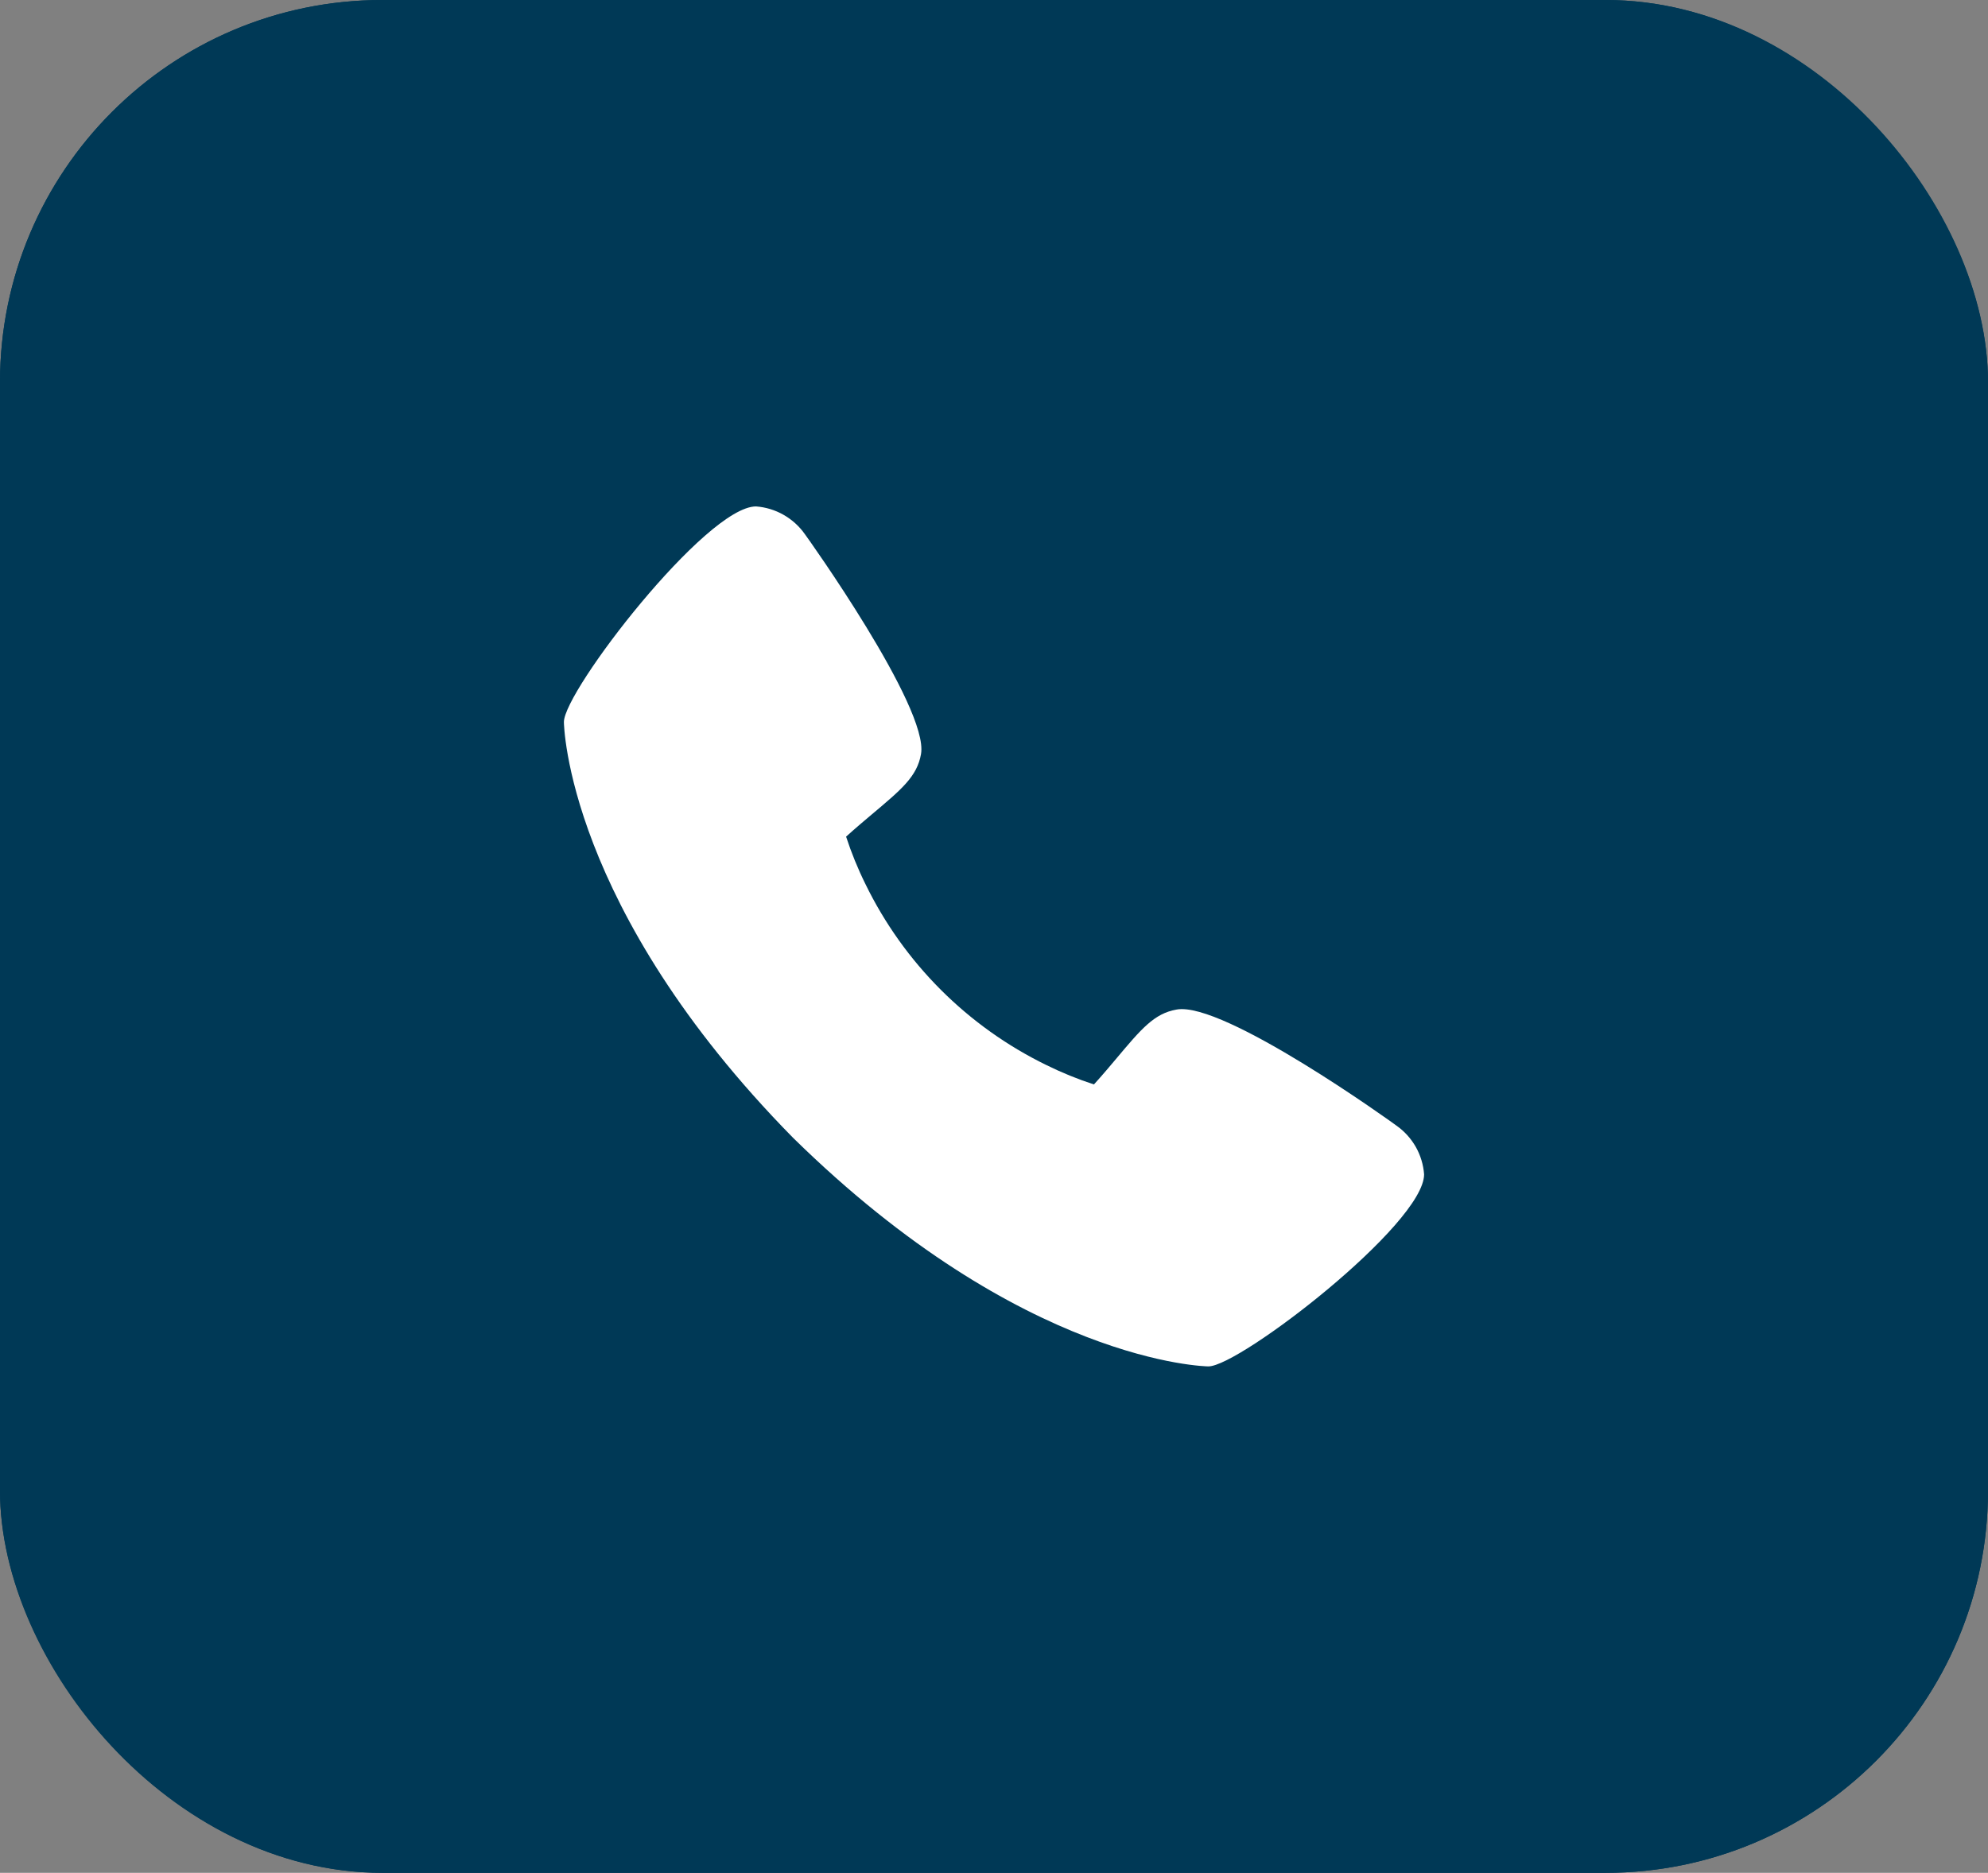
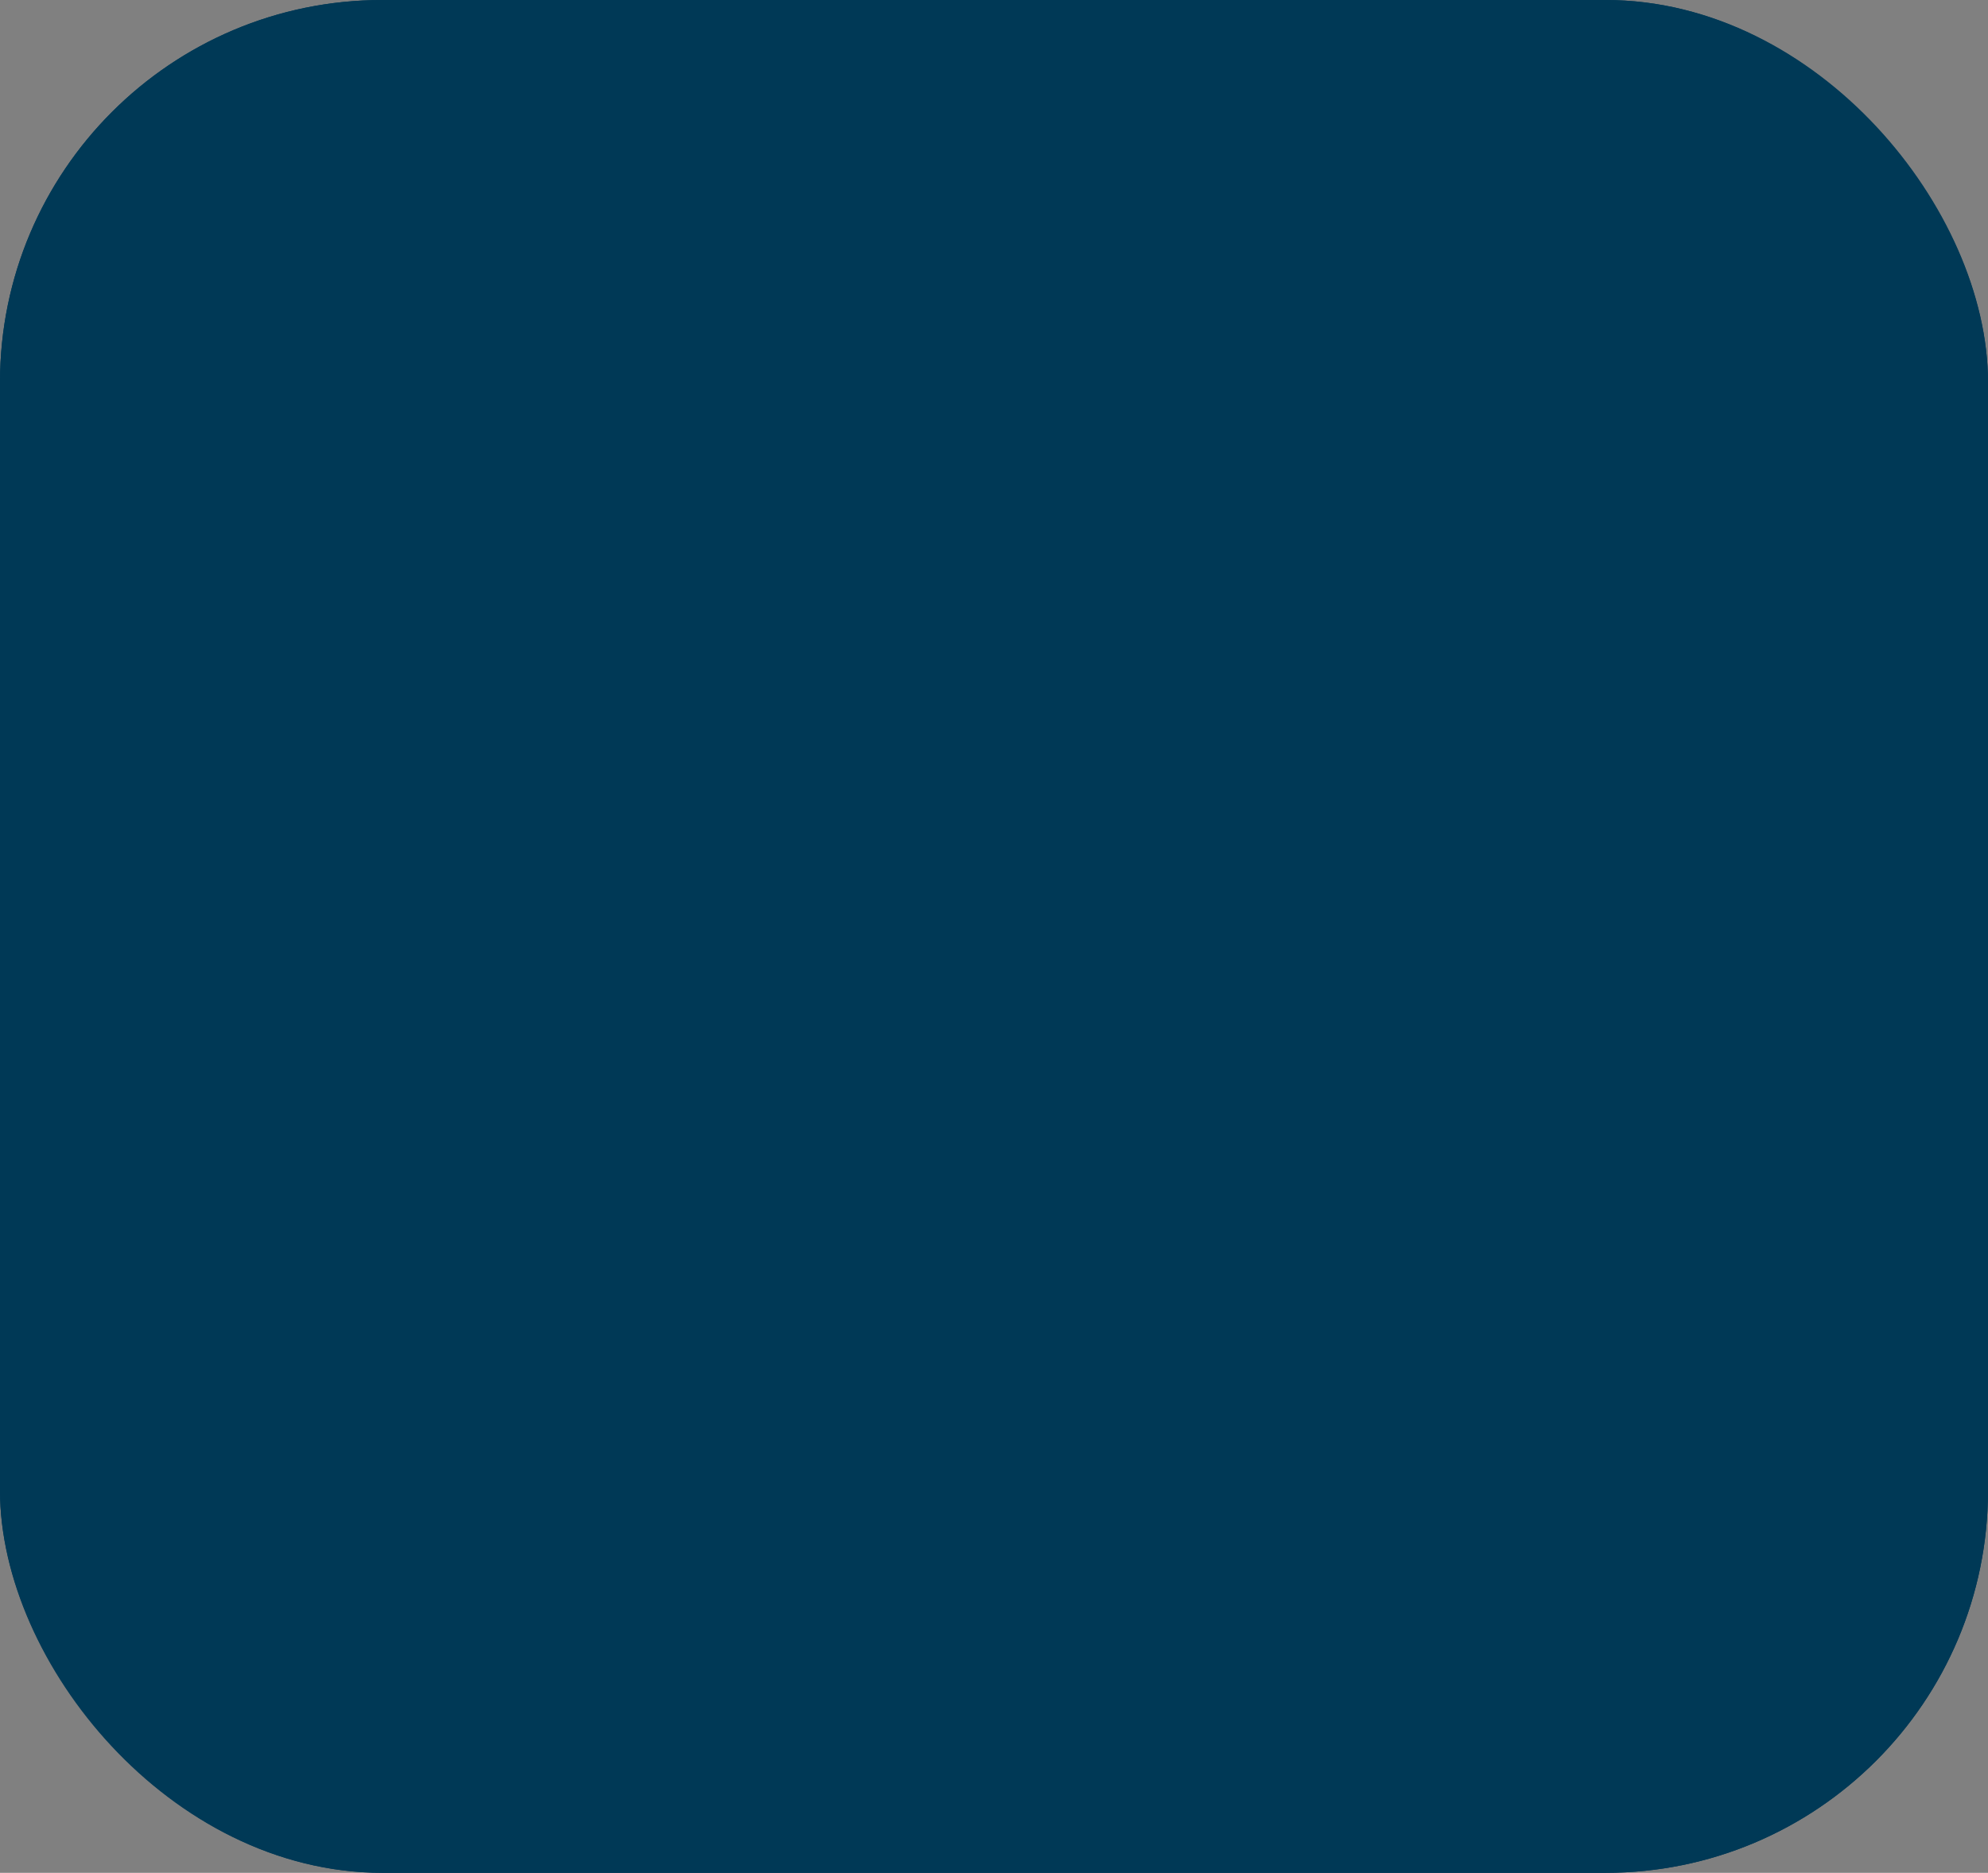
<svg xmlns="http://www.w3.org/2000/svg" width="52" height="49" viewBox="0 0 52 49" fill="none">
  <rect x="0" y="0" width="52" height="49" fill="#808080" stroke="none" />
  <rect width="52" height="49" rx="10" fill="#003956" />
  <path d="M36.526 29.45C36.465 29.401 32 26.183 30.774 26.414C30.189 26.517 29.855 26.916 29.184 27.715C29.076 27.844 28.816 28.153 28.614 28.373C28.19 28.235 27.776 28.066 27.376 27.869C25.31 26.863 23.641 25.194 22.636 23.128C22.438 22.728 22.27 22.314 22.131 21.89C22.352 21.688 22.661 21.428 22.793 21.317C23.588 20.649 23.988 20.315 24.091 19.729C24.303 18.514 21.087 14.018 21.054 13.977C20.908 13.769 20.717 13.596 20.496 13.47C20.275 13.344 20.029 13.269 19.775 13.25C18.471 13.25 14.75 18.078 14.75 18.891C14.75 18.938 14.818 23.741 20.741 29.766C26.76 35.682 31.562 35.75 31.609 35.75C32.423 35.75 37.25 32.029 37.25 30.725C37.231 30.472 37.157 30.227 37.032 30.006C36.906 29.786 36.734 29.596 36.526 29.45Z" fill="#003956" />
  <rect x="0.5" y="0.5" width="51" height="48" rx="9.5" stroke="#003956" />
-   <path d="M36.526 29.45C36.465 29.401 32 26.183 30.774 26.414C30.189 26.517 29.855 26.916 29.184 27.715C29.076 27.844 28.816 28.153 28.614 28.373C28.19 28.235 27.776 28.066 27.376 27.869C25.31 26.863 23.641 25.194 22.636 23.128C22.438 22.728 22.27 22.314 22.131 21.89C22.352 21.688 22.661 21.428 22.793 21.317C23.588 20.649 23.988 20.315 24.091 19.729C24.303 18.514 21.087 14.018 21.054 13.977C20.908 13.769 20.717 13.596 20.496 13.47C20.275 13.344 20.029 13.269 19.775 13.25C18.471 13.25 14.75 18.078 14.75 18.891C14.75 18.938 14.818 23.741 20.741 29.766C26.76 35.682 31.562 35.75 31.609 35.75C32.423 35.75 37.25 32.029 37.25 30.725C37.231 30.472 37.157 30.227 37.032 30.006C36.906 29.786 36.734 29.596 36.526 29.45Z" fill="white" />
</svg>